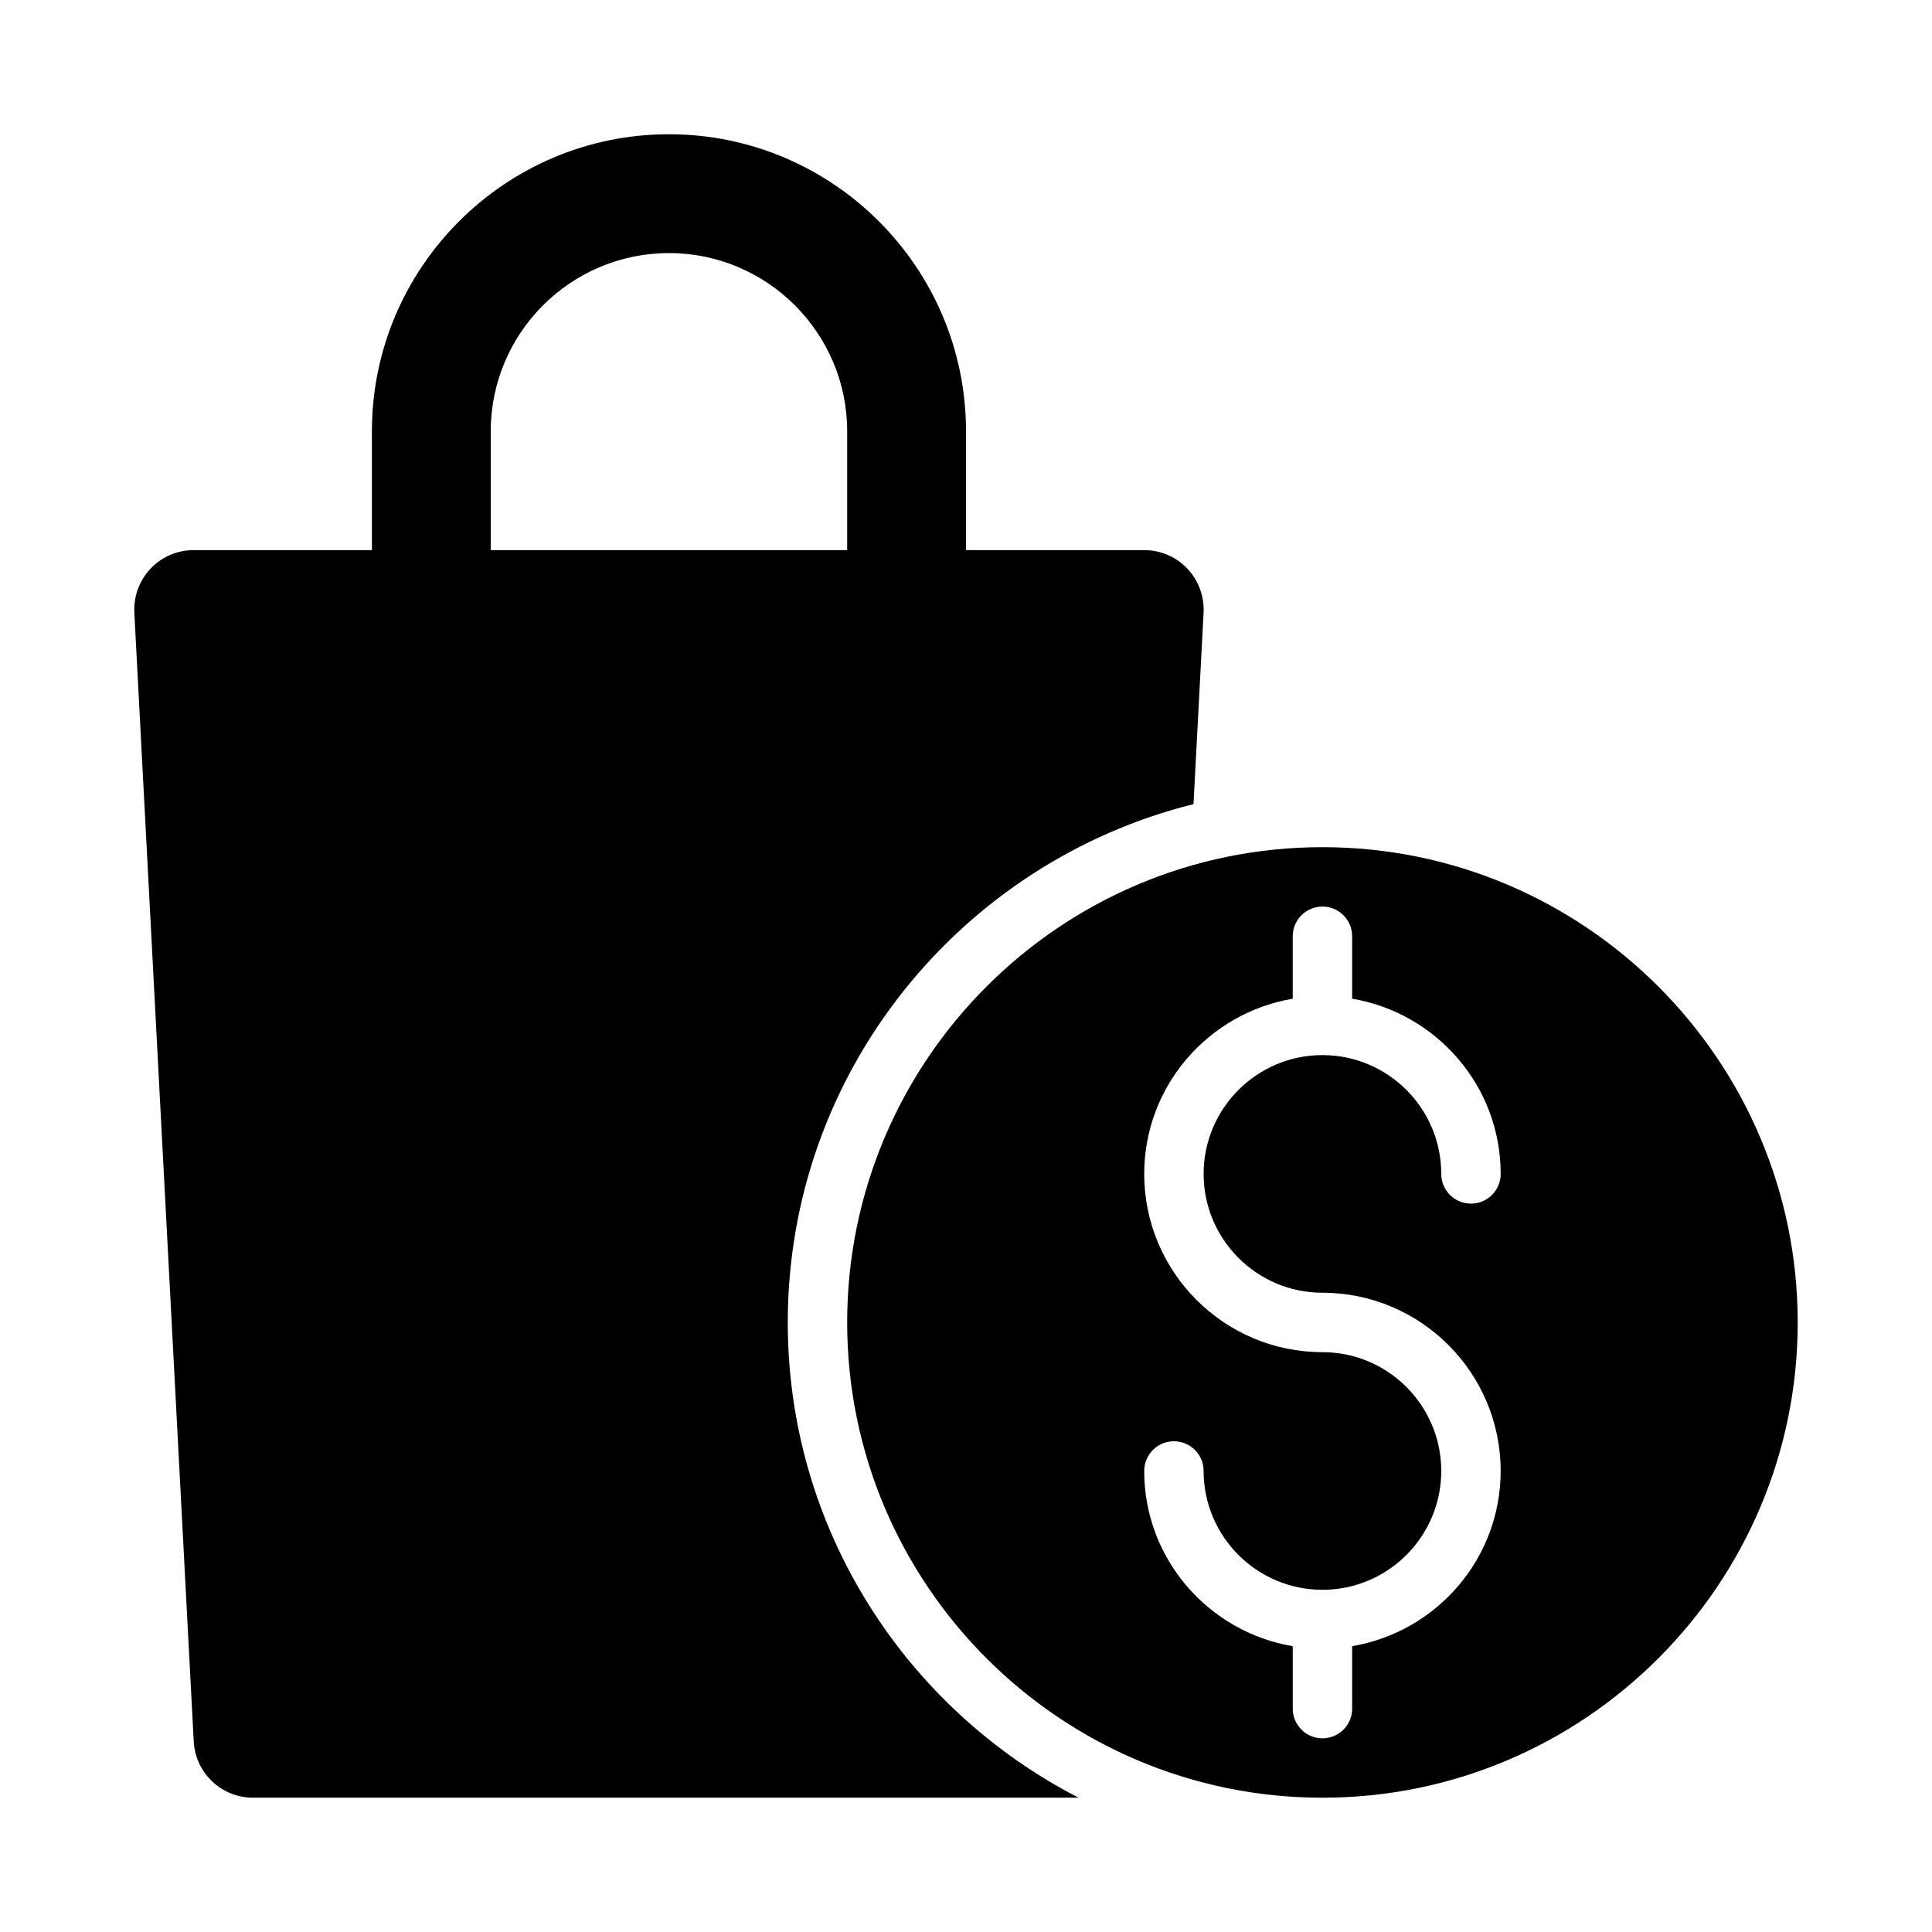
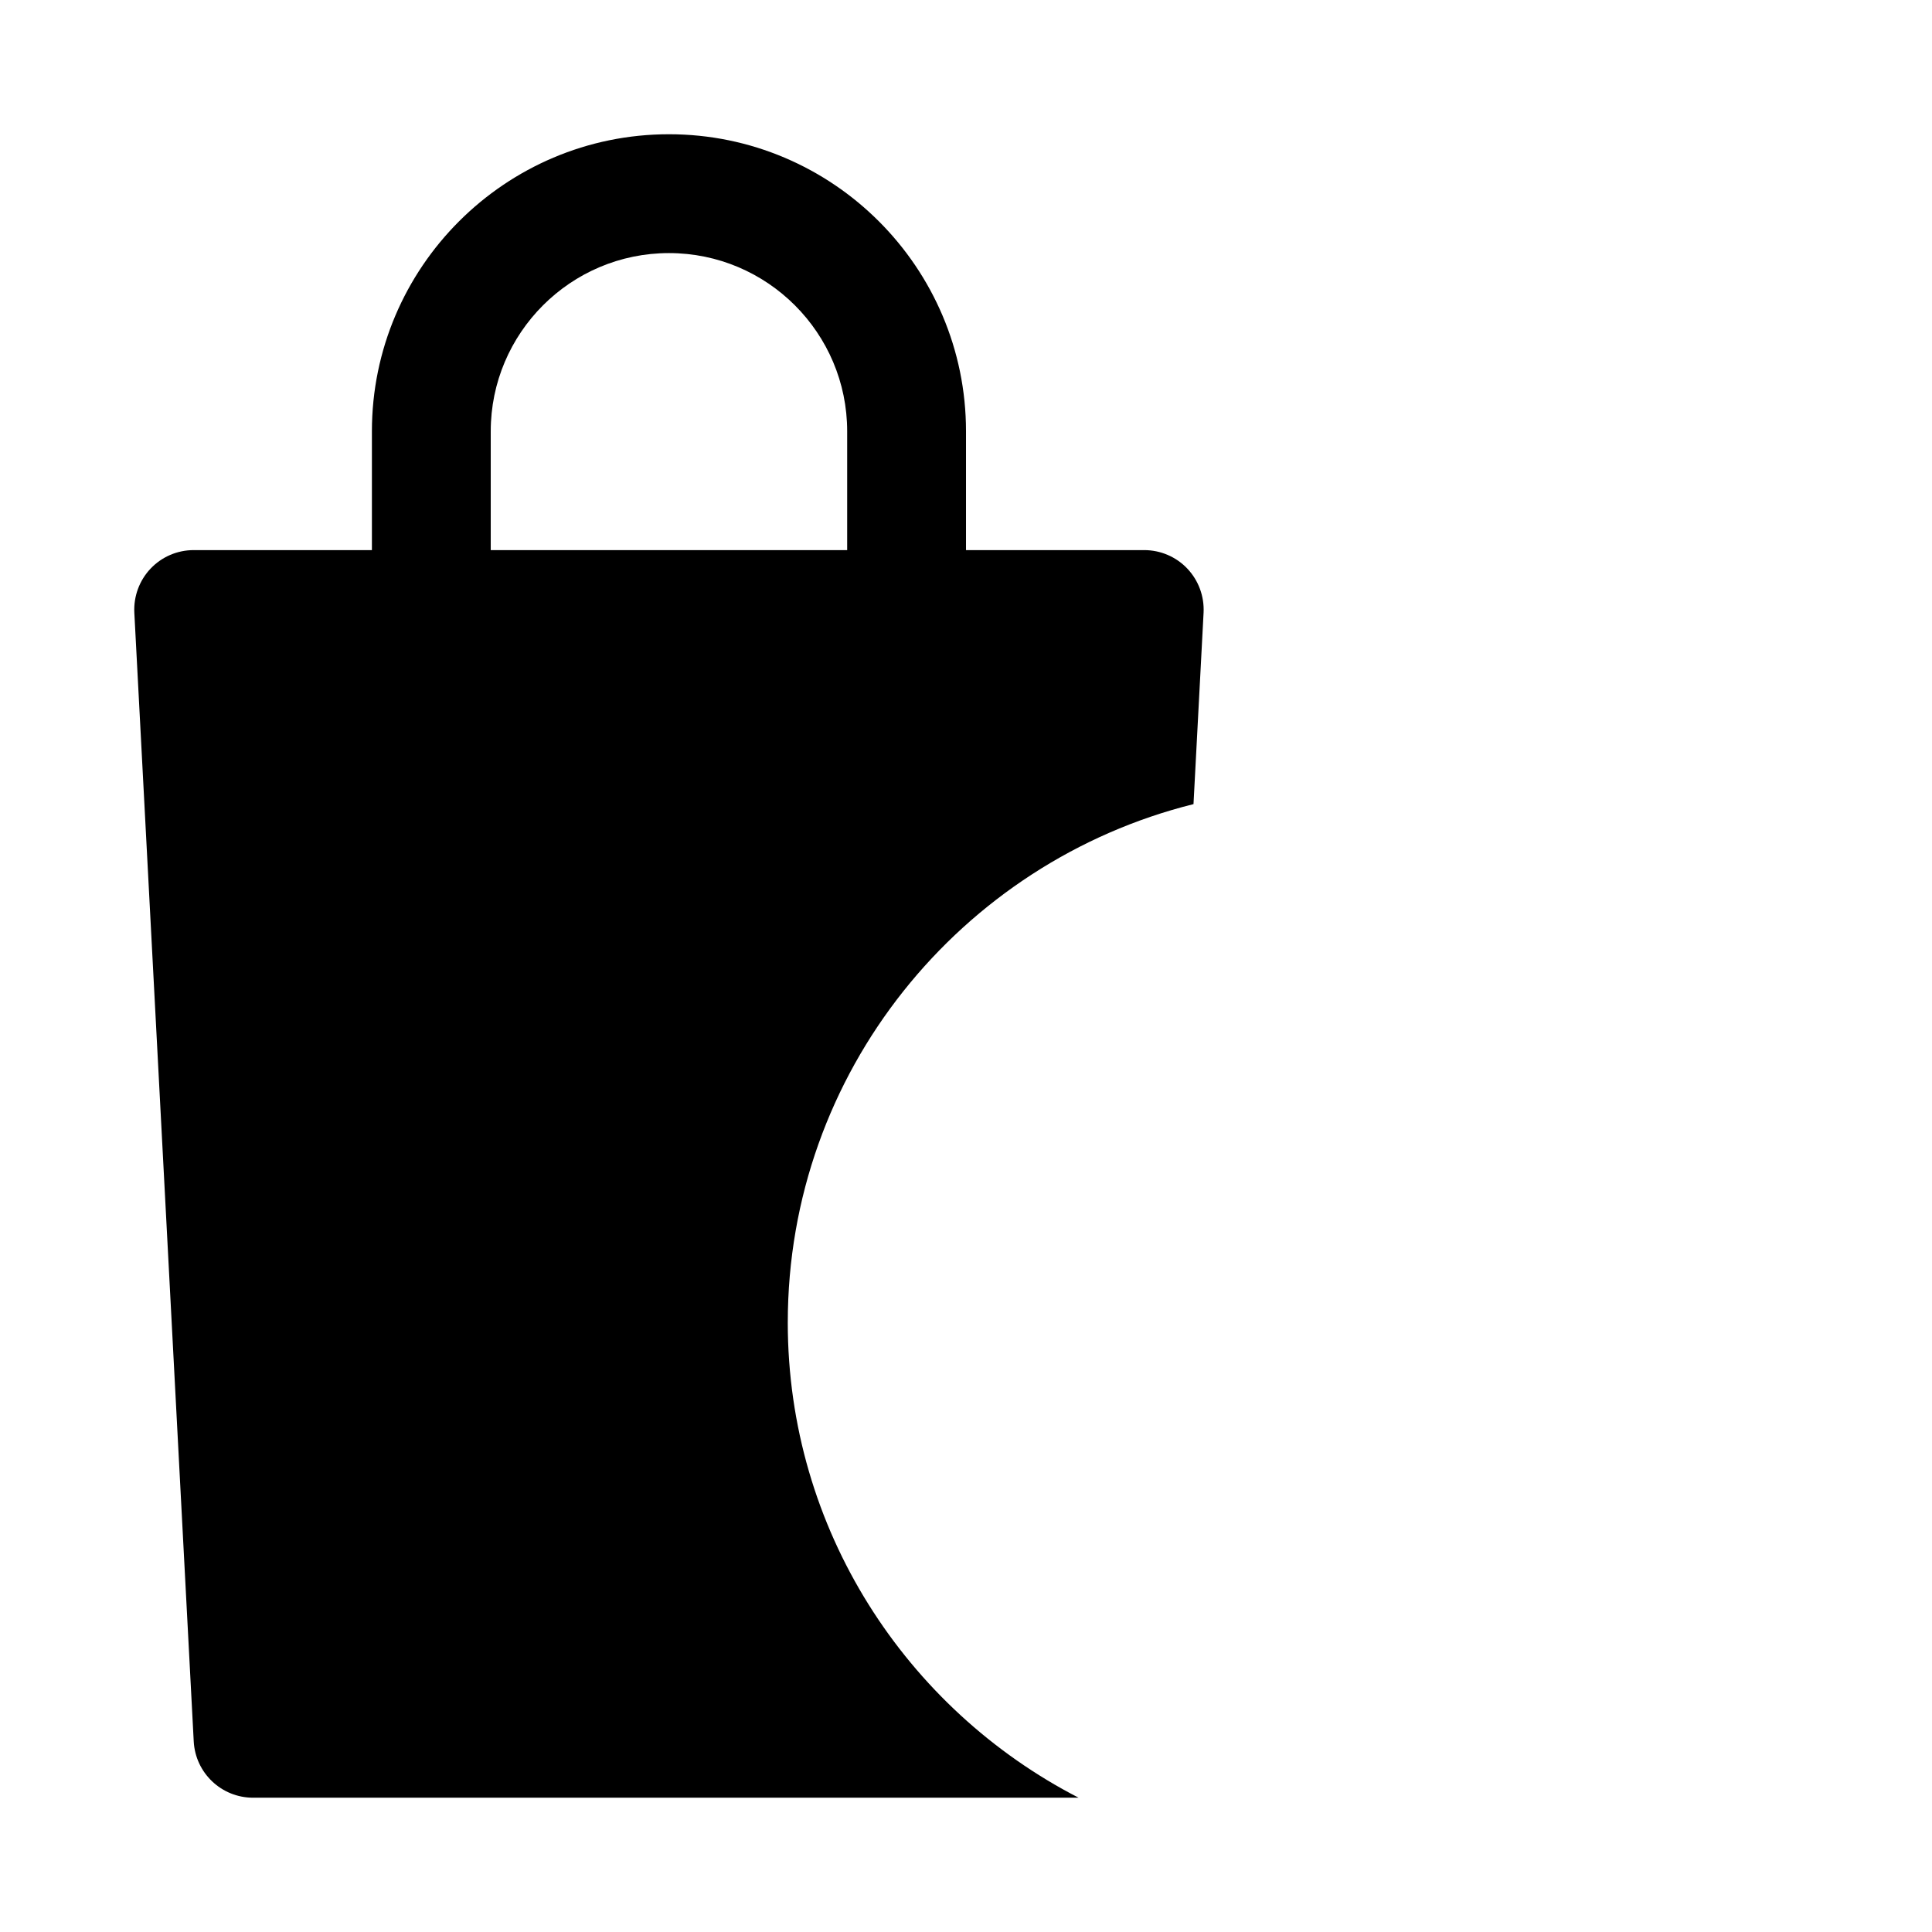
<svg xmlns="http://www.w3.org/2000/svg" fill="#000000" width="800px" height="800px" version="1.1" viewBox="144 144 512 512">
  <g>
-     <path d="m494.46 368.51c-69.449 0-125.95 56.504-125.95 125.95 0 69.449 56.504 125.95 125.95 125.95 69.449 0 125.95-56.504 125.95-125.95 0-69.449-56.504-125.95-125.95-125.95zm0 118.08c26.047 0 47.23 21.188 47.23 47.23 0 23.352-17.066 42.66-39.359 46.438l0.004 16.543c0 4.352-3.519 7.871-7.871 7.871-4.352 0-7.871-3.519-7.871-7.871v-16.539c-22.293-3.777-39.363-23.09-39.363-46.438 0-4.352 3.519-7.871 7.871-7.871 4.352 0 7.871 3.519 7.871 7.871 0 17.367 14.121 31.488 31.488 31.488 17.367 0 31.488-14.121 31.488-31.488 0-17.367-14.121-31.488-31.488-31.488-26.047 0-47.23-21.188-47.23-47.23 0-23.352 17.066-42.66 39.359-46.438v-16.543c0-4.352 3.519-7.871 7.871-7.871 4.352 0 7.871 3.519 7.871 7.871v16.539c22.293 3.777 39.363 23.09 39.363 46.438 0 4.352-3.519 7.871-7.871 7.871-4.352 0.004-7.875-3.519-7.875-7.871 0-17.367-14.121-31.488-31.488-31.488-17.367 0-31.488 14.121-31.488 31.488 0.004 17.367 14.125 31.488 31.488 31.488z" />
    <path d="m352.77 494.46c0-66.336 45.875-122 107.52-137.36l2.672-50.742c0.215-4.32-1.336-8.531-4.305-11.668-2.969-3.137-7.106-4.906-11.426-4.906h-47.23v-31.488c0-43.402-35.316-78.719-78.719-78.719-43.406 0-78.723 35.316-78.723 78.719v31.488h-47.234c-4.32 0-8.453 1.77-11.422 4.906-2.969 3.137-4.519 7.348-4.305 11.668l15.742 299.14c0.449 8.367 7.352 14.914 15.73 14.914h218.77c-45.695-23.539-77.074-71.102-77.074-125.95zm-78.719-236.16c0-26.047 21.188-47.23 47.23-47.23 26.047 0 47.23 21.188 47.23 47.23v31.488h-94.461z" />
  </g>
</svg>